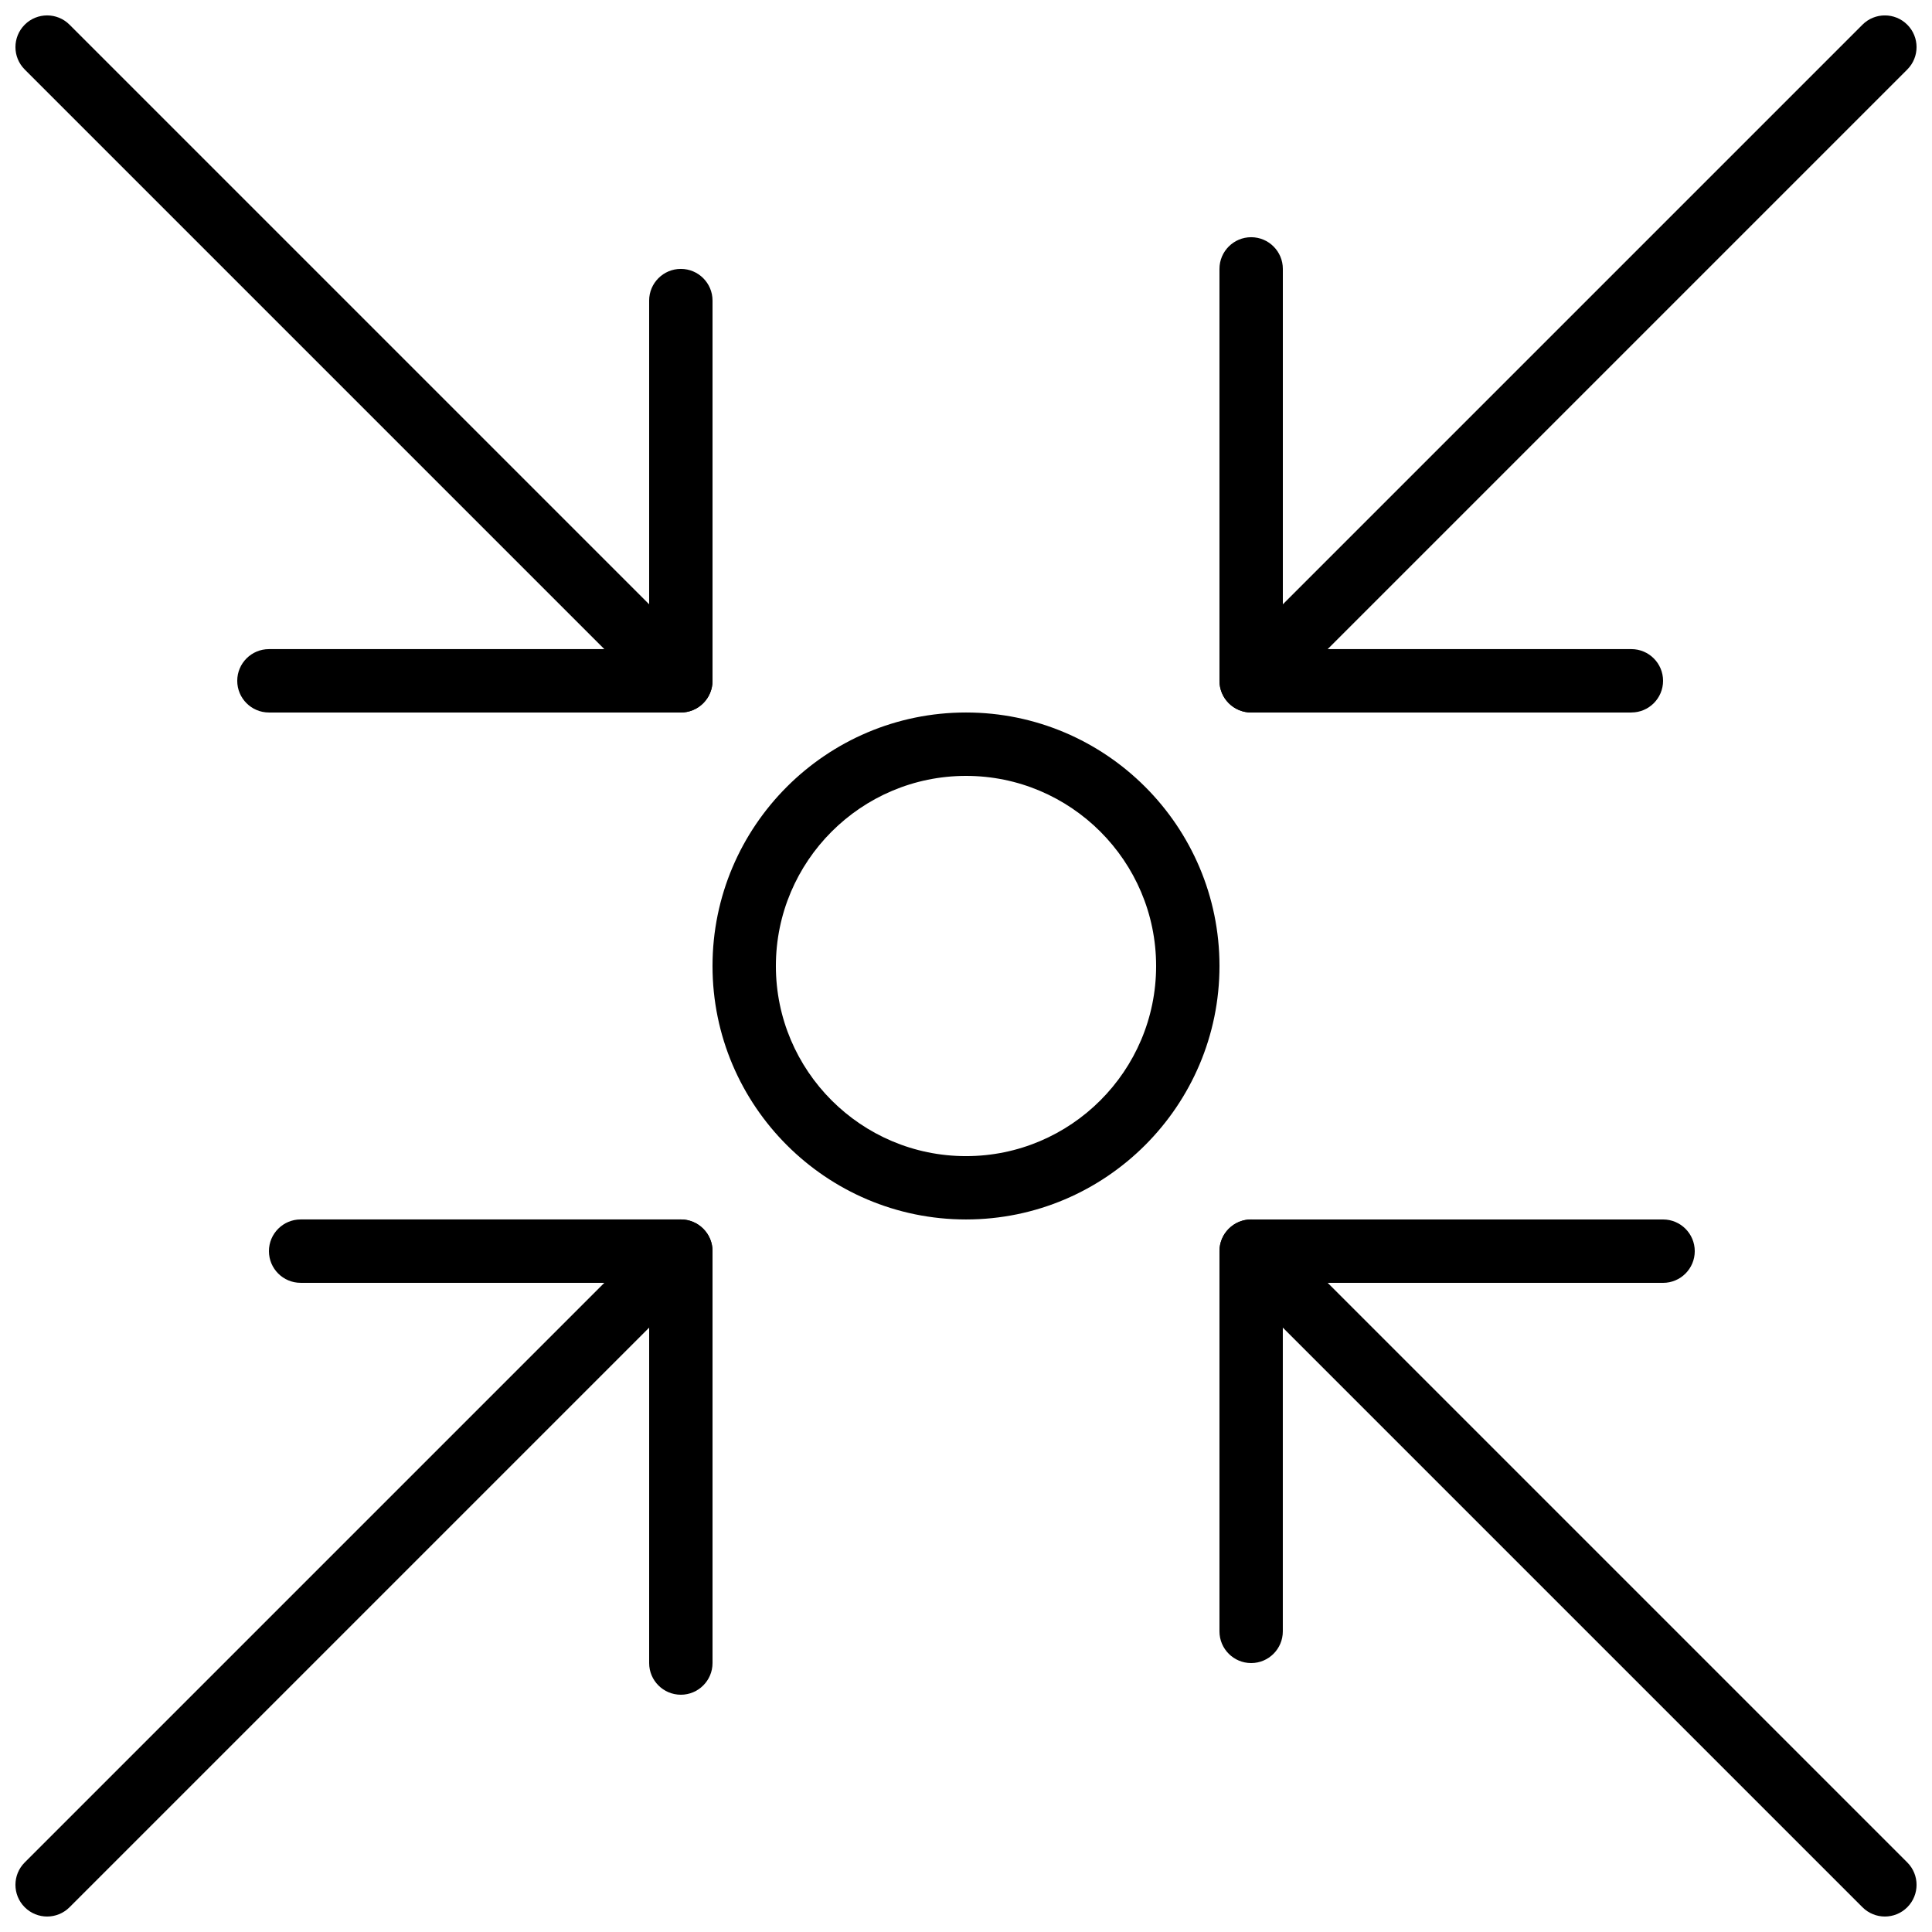
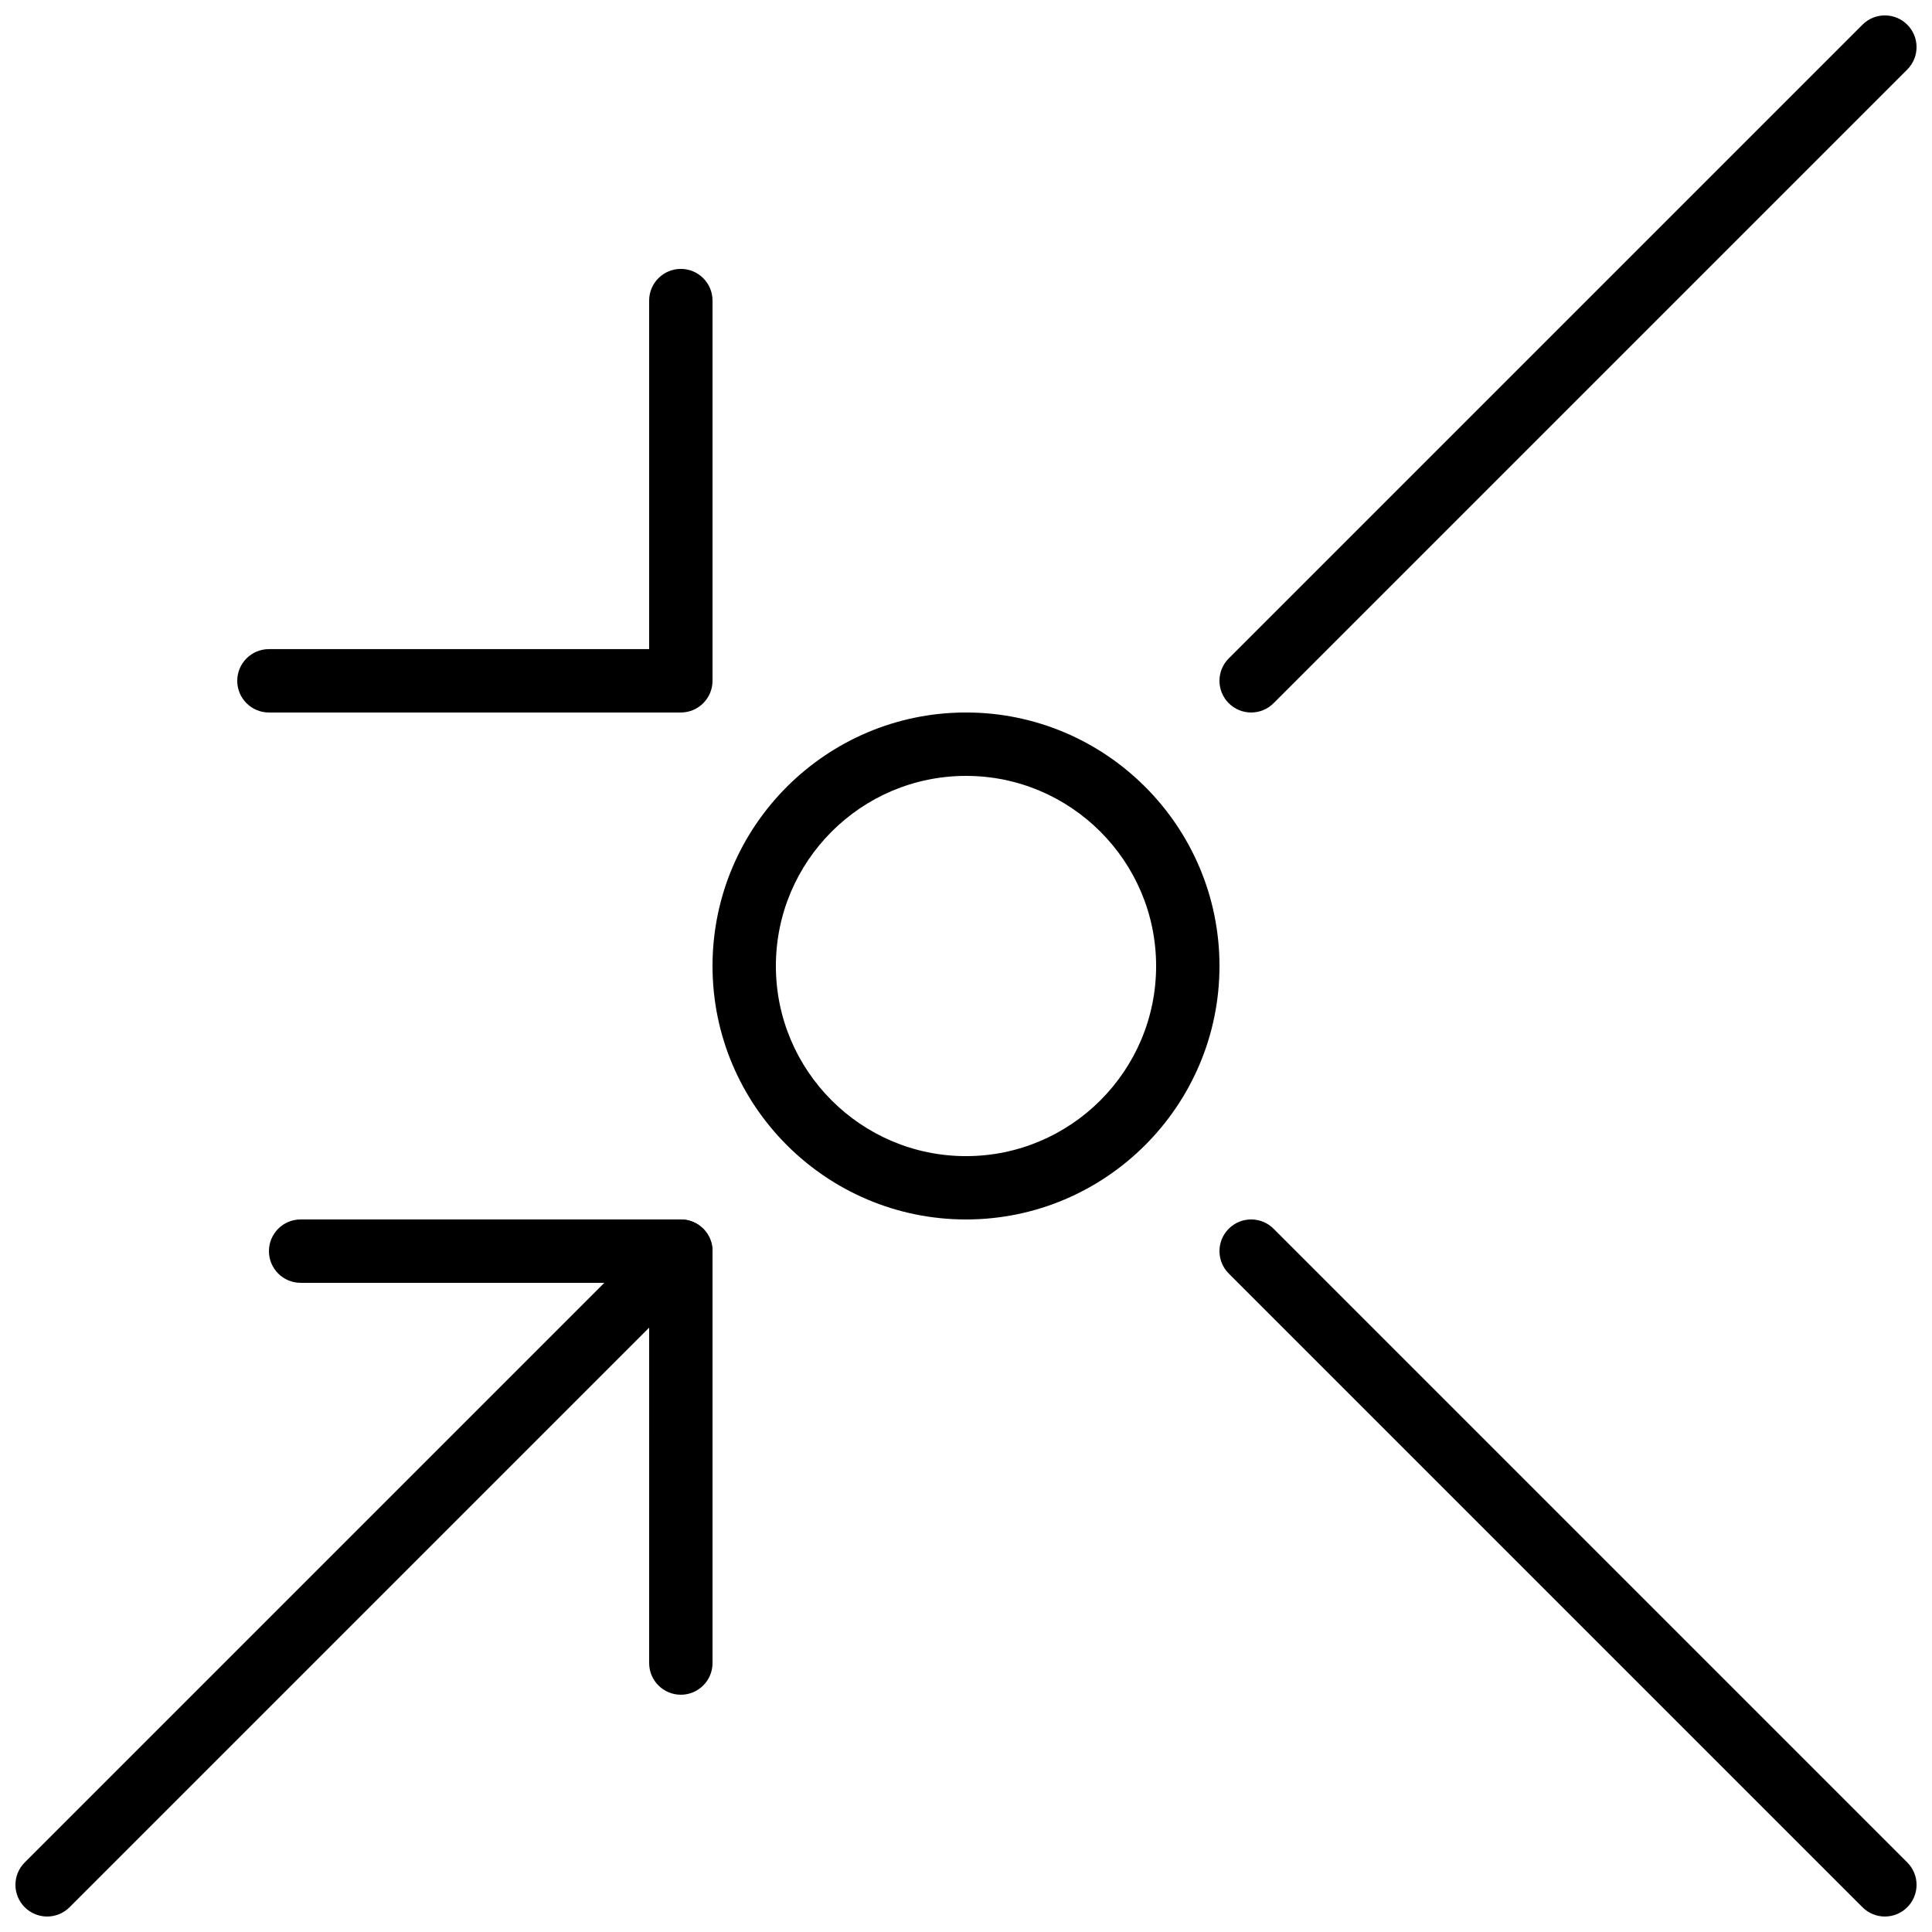
<svg xmlns="http://www.w3.org/2000/svg" width="800px" height="800px" version="1.1" viewBox="144 144 512 512">
  <defs>
    <clipPath id="d">
      <path d="m148.09 467h184.91v184.9h-184.91z" />
    </clipPath>
    <clipPath id="c">
      <path d="m467 148.09h184.9v184.91h-184.9z" />
    </clipPath>
    <clipPath id="b">
-       <path d="m148.09 148.09h184.91v184.91h-184.91z" />
-     </clipPath>
+       </clipPath>
    <clipPath id="a">
      <path d="m467 467h184.9v184.9h-184.9z" />
    </clipPath>
  </defs>
  <g clip-path="url(#d)">
    <path d="m156.49 651.9c-2.148 0-4.301-0.824-5.938-2.461-3.281-3.281-3.281-8.59 0-11.875l167.94-167.94c3.273-3.281 8.598-3.281 11.875 0 3.281 3.281 3.281 8.59 0 11.875l-167.94 167.94c-1.641 1.641-3.789 2.461-5.938 2.461z" />
  </g>
  <path d="m324.43 593.12c-4.637 0-8.398-3.762-8.398-8.398l0.004-100.76h-92.367c-4.637 0-8.398-3.762-8.398-8.398 0-4.637 3.762-8.398 8.398-8.398h100.76c4.637 0 8.398 3.762 8.398 8.398v109.16c0 4.637-3.762 8.398-8.398 8.398z" />
  <g clip-path="url(#c)">
    <path d="m475.57 332.82c-2.148 0-4.301-0.824-5.938-2.461-3.281-3.281-3.281-8.59 0-11.875l167.94-167.94c3.273-3.281 8.598-3.281 11.875 0 3.281 3.281 3.281 8.59 0 11.875l-167.94 167.94c-1.641 1.637-3.789 2.461-5.938 2.461z" />
  </g>
-   <path d="m576.33 332.82h-100.76c-4.637 0-8.398-3.762-8.398-8.398v-109.16c0-4.637 3.762-8.398 8.398-8.398 4.637 0 8.398 3.762 8.398 8.398v100.76h92.363c4.637 0 8.398 3.762 8.398 8.398 0 4.633-3.762 8.395-8.398 8.395z" />
  <path d="m400 467.17c-37.039 0-67.176-30.137-67.176-67.176 0-37.039 30.137-67.176 67.176-67.176s67.176 30.137 67.176 67.176c-0.004 37.039-30.141 67.176-67.176 67.176zm0-117.55c-27.777 0-50.383 22.598-50.383 50.383s22.605 50.383 50.383 50.383 50.383-22.598 50.383-50.383c-0.004-27.785-22.609-50.383-50.383-50.383z" />
  <g clip-path="url(#b)">
    <path d="m324.43 332.82c-2.148 0-4.301-0.824-5.938-2.461l-167.94-167.94c-3.281-3.281-3.281-8.59 0-11.875 3.273-3.281 8.598-3.281 11.875 0l167.94 167.94c3.281 3.281 3.281 8.59 0 11.875-1.637 1.637-3.785 2.461-5.938 2.461z" />
  </g>
  <path d="m324.43 332.82h-109.16c-4.637 0-8.398-3.762-8.398-8.398s3.762-8.398 8.398-8.398h100.76v-92.363c0-4.637 3.762-8.398 8.398-8.398 4.637 0 8.398 3.762 8.398 8.398v100.76c-0.004 4.637-3.766 8.398-8.402 8.398z" />
  <g clip-path="url(#a)">
    <path d="m643.51 651.9c-2.148 0-4.301-0.824-5.938-2.461l-167.94-167.94c-3.281-3.281-3.281-8.59 0-11.875 3.273-3.281 8.598-3.281 11.875 0l167.94 167.94c3.281 3.281 3.281 8.59 0 11.875-1.641 1.641-3.789 2.461-5.938 2.461z" />
  </g>
-   <path d="m475.57 584.73c-4.637 0-8.398-3.762-8.398-8.398v-100.76c0-4.637 3.762-8.398 8.398-8.398h109.16c4.637 0 8.398 3.762 8.398 8.398 0 4.637-3.762 8.398-8.398 8.398l-100.77-0.004v92.363c0 4.641-3.762 8.402-8.395 8.402z" />
</svg>